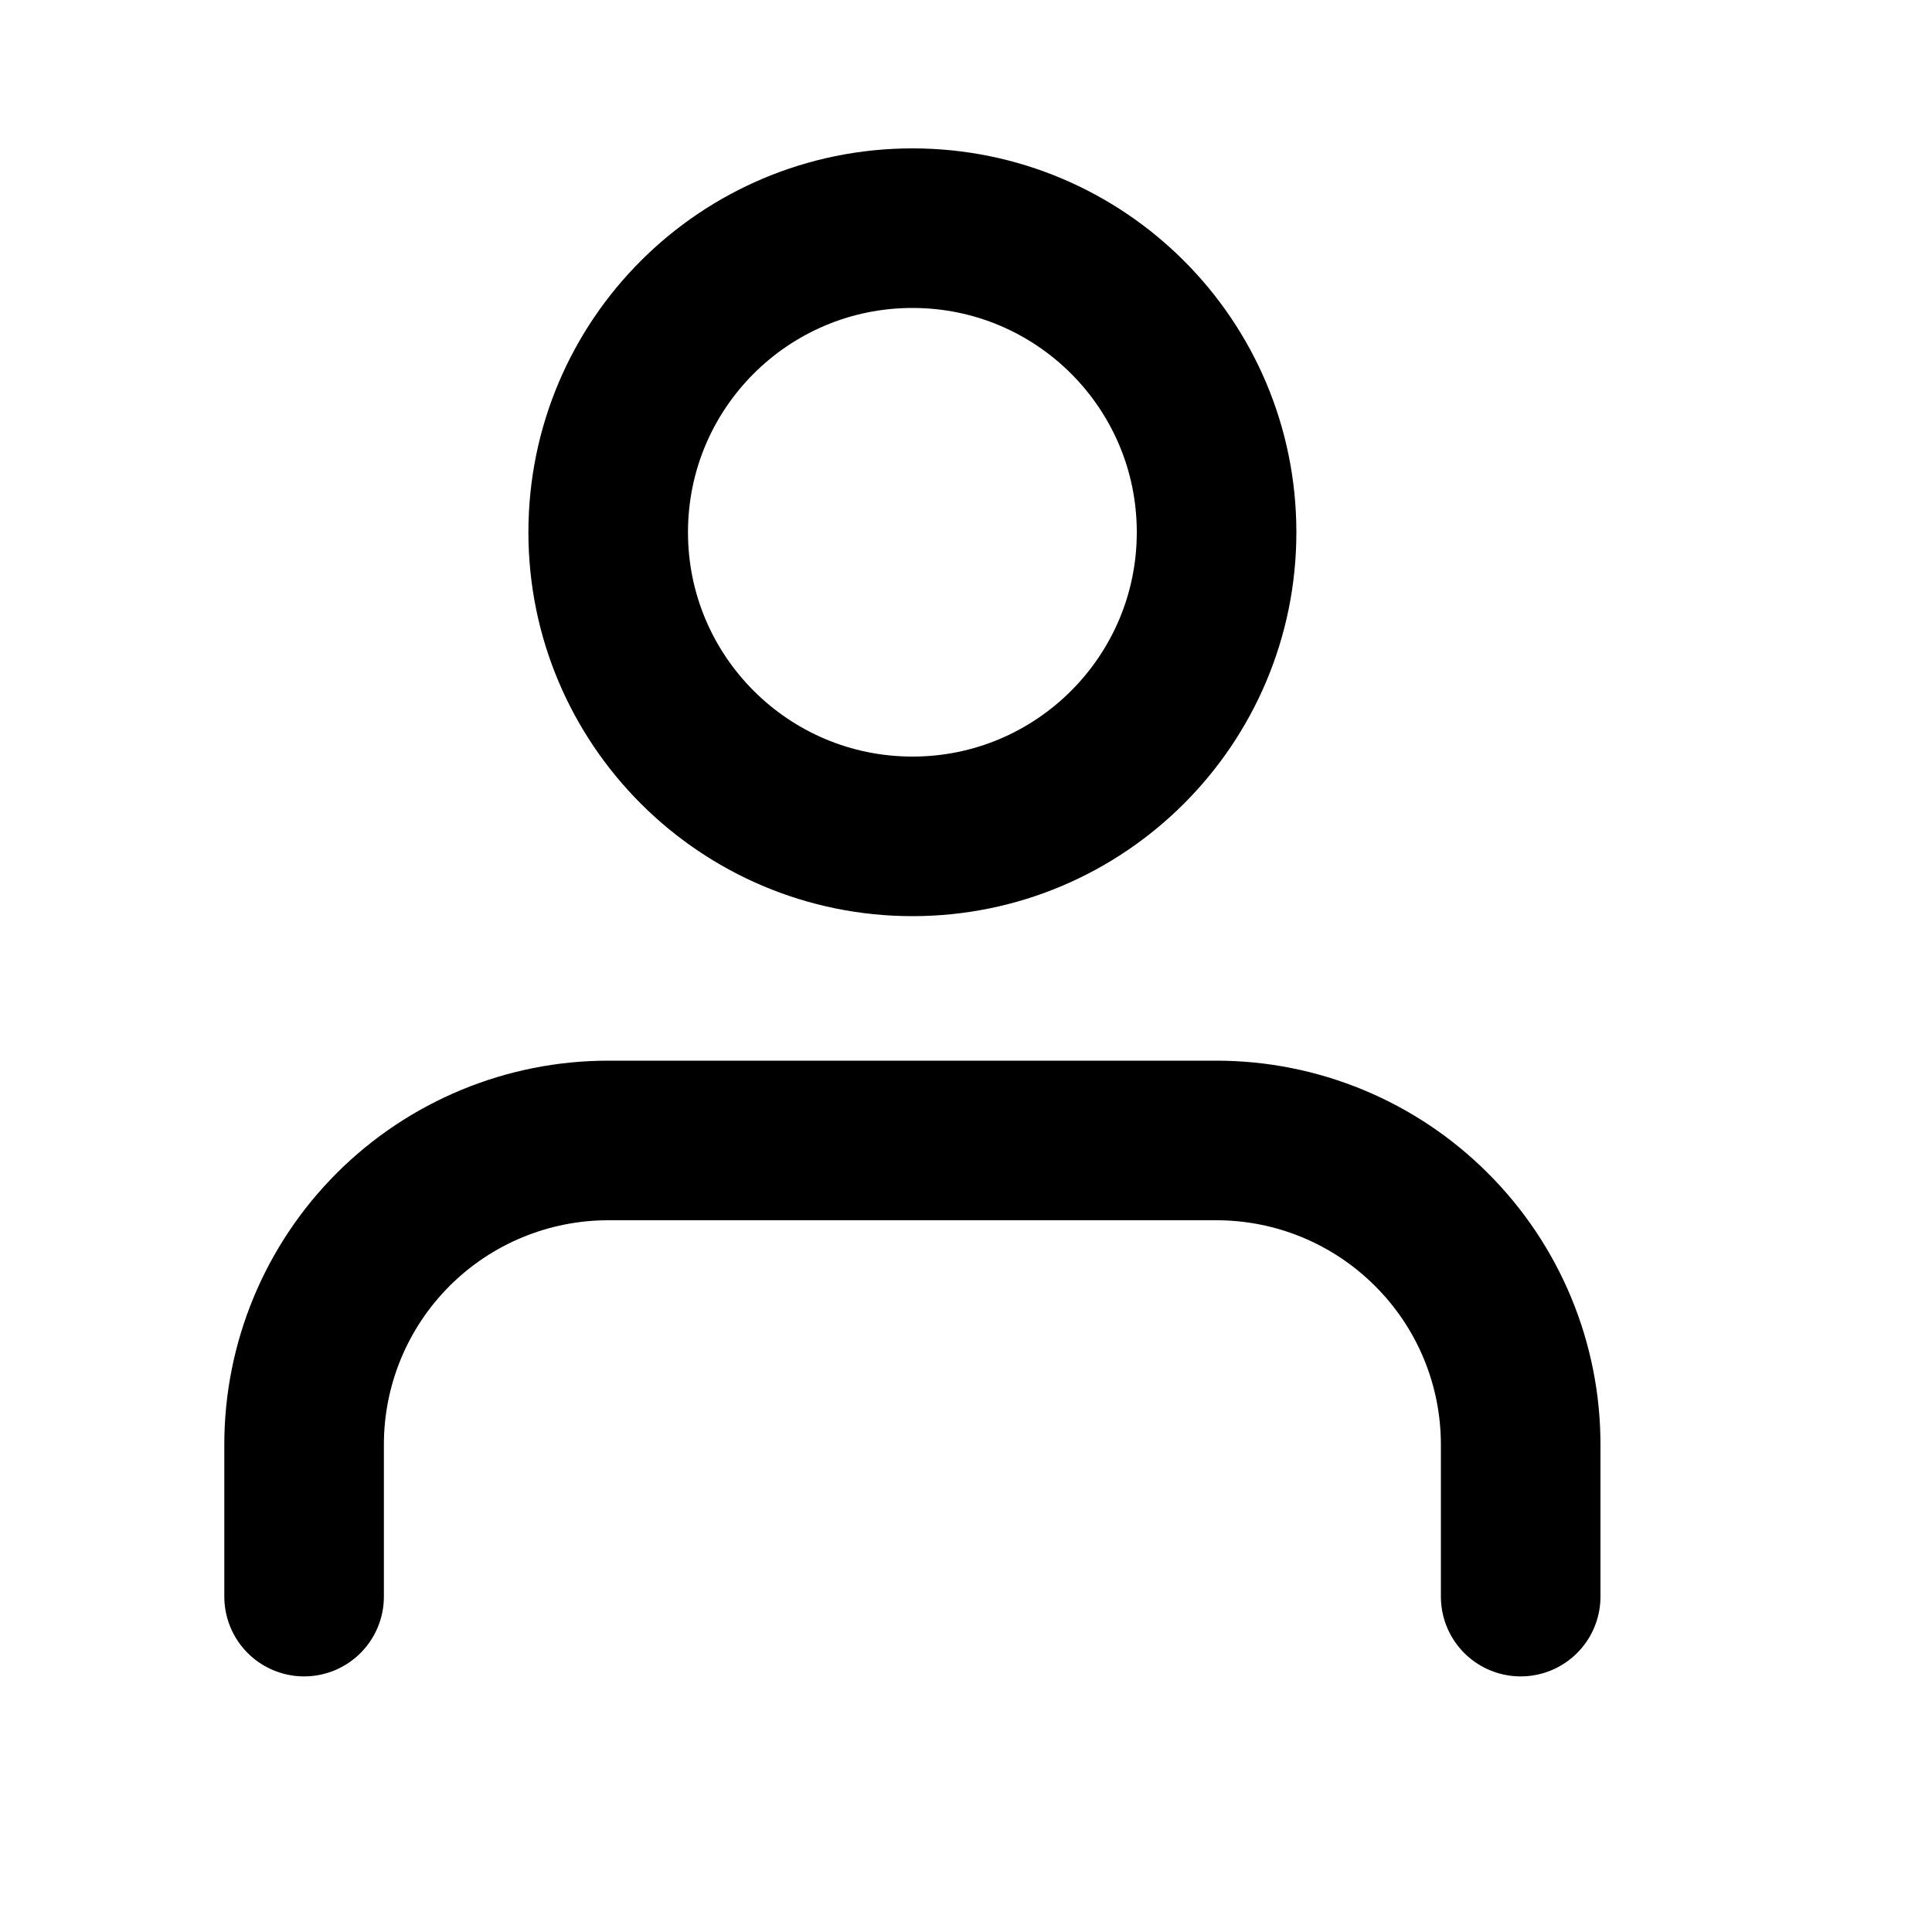
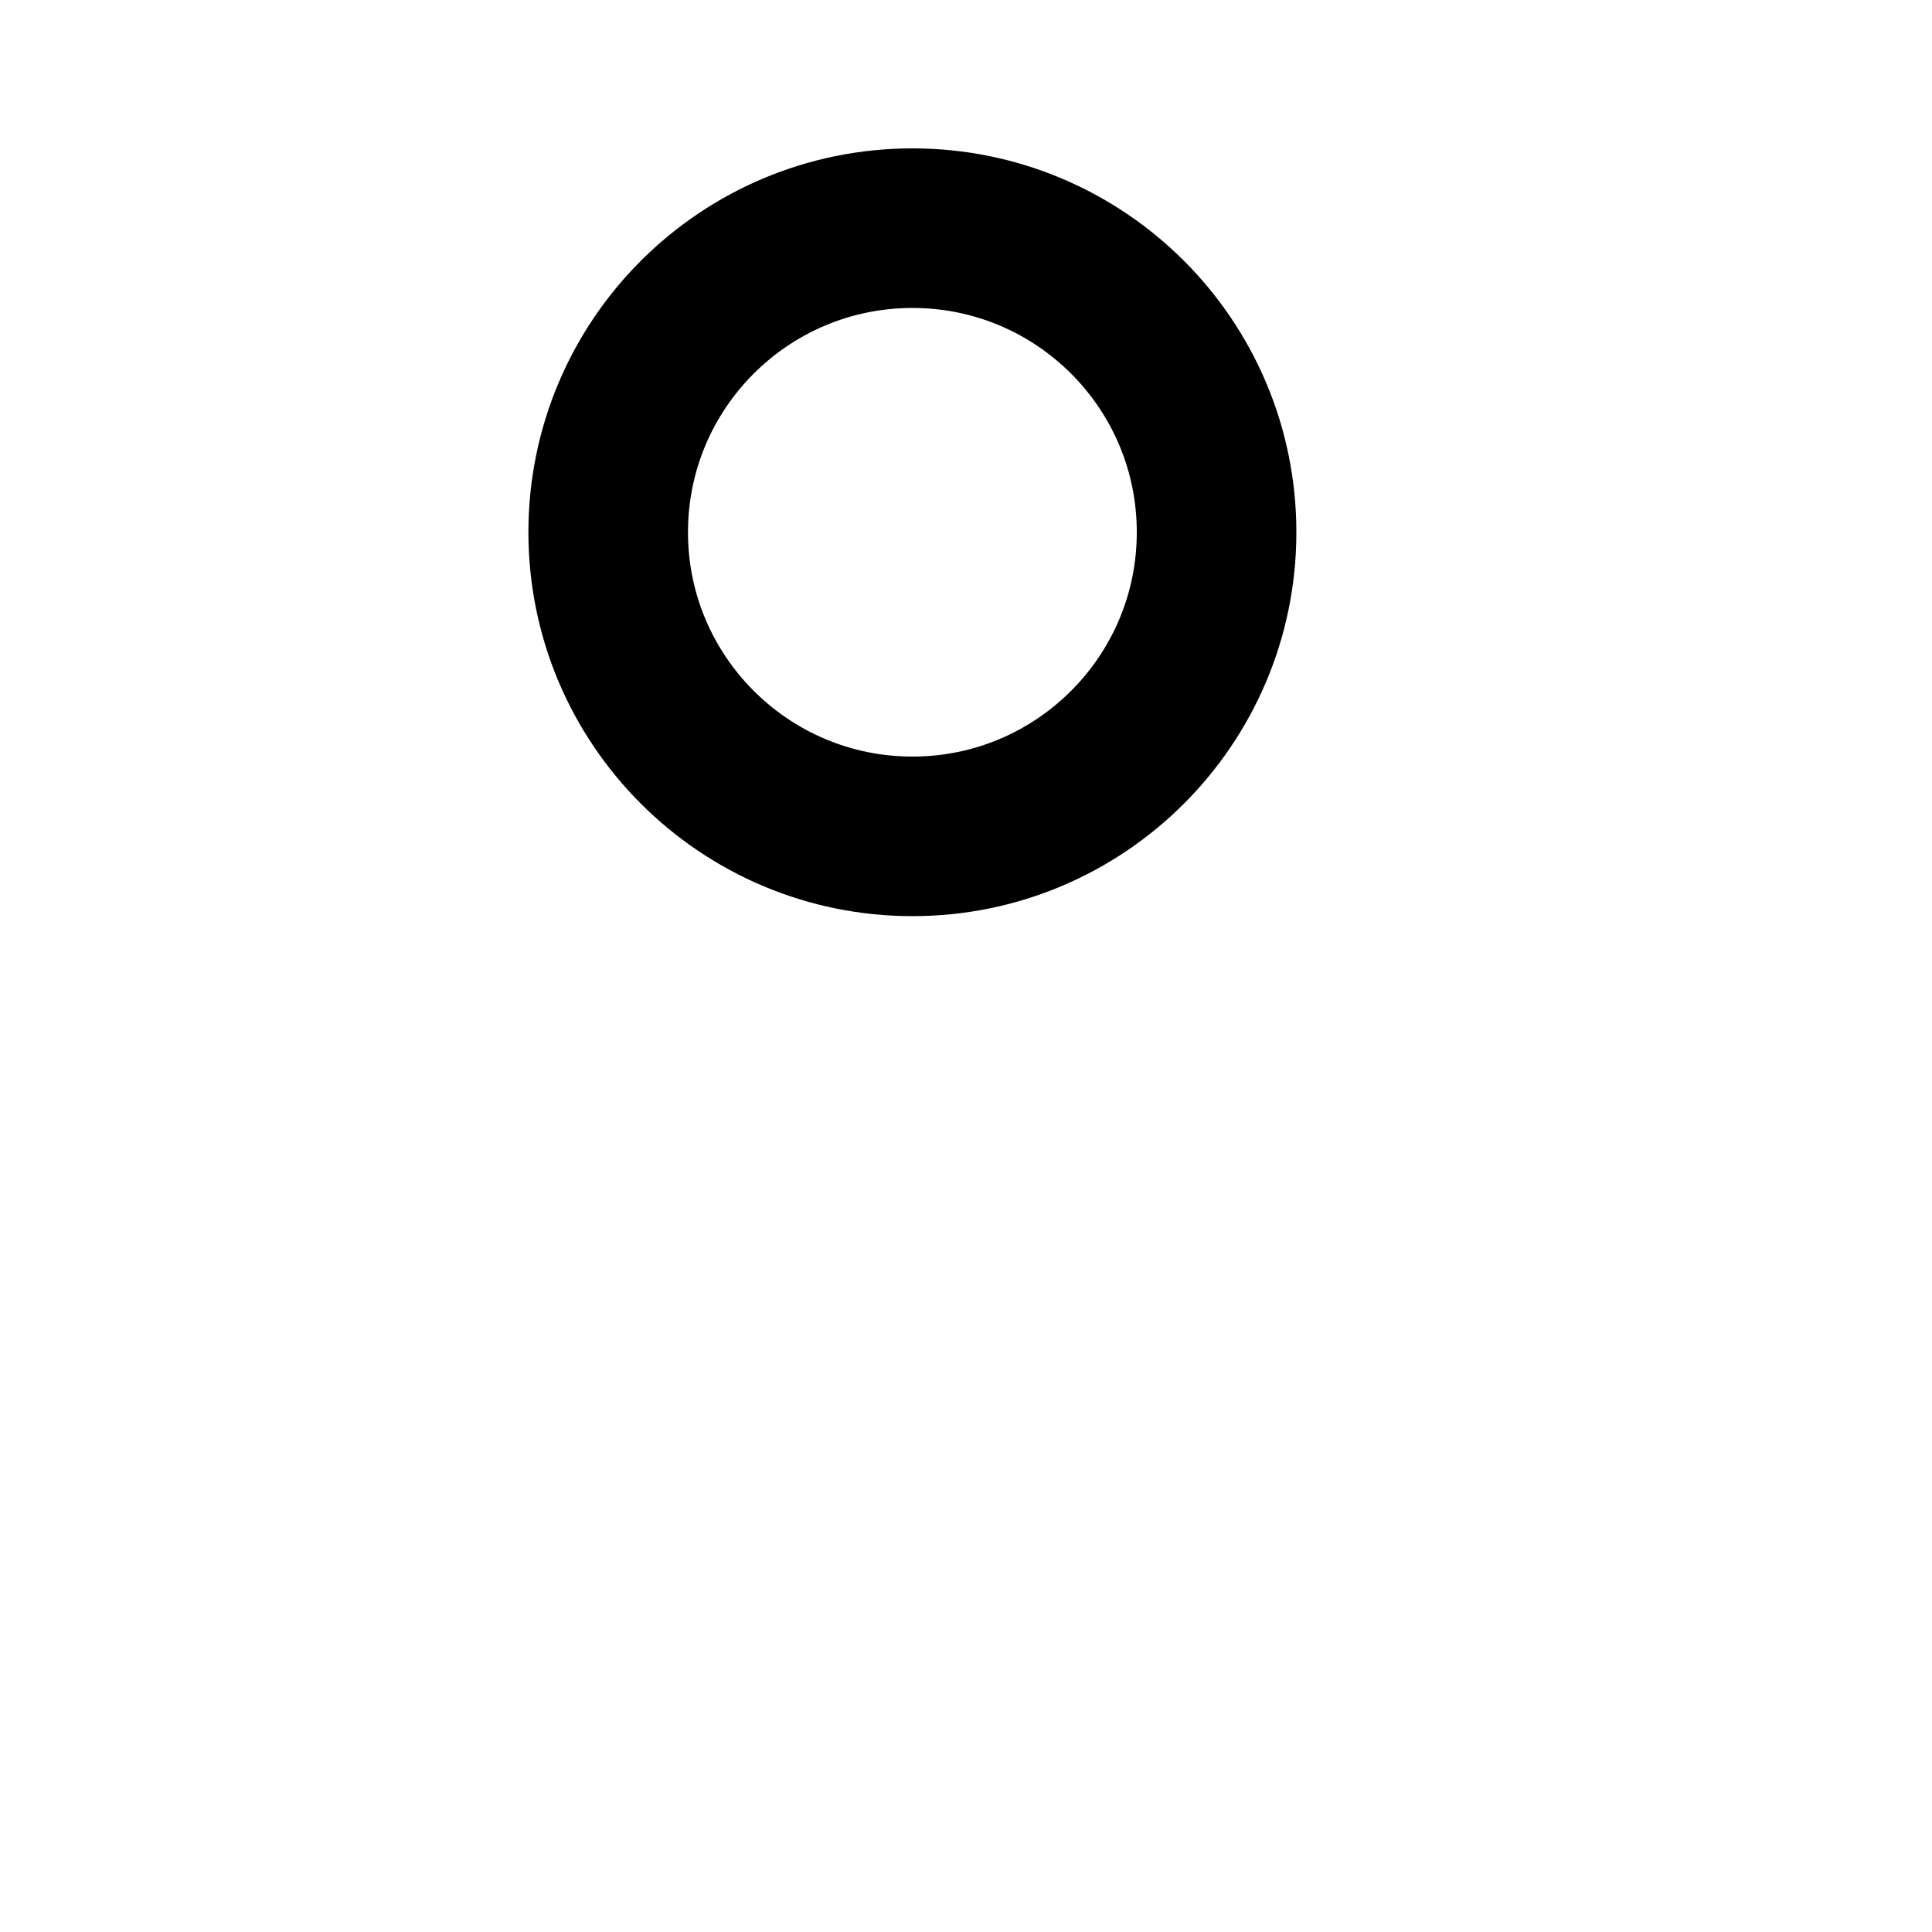
<svg xmlns="http://www.w3.org/2000/svg" width="10" height="10" viewBox="0 0 10 10" fill="none">
-   <path d="M7.871 8.264V7.477C7.871 7.059 7.705 6.659 7.409 6.364C7.114 6.069 6.714 5.903 6.296 5.903H3.148C2.731 5.903 2.33 6.069 2.035 6.364C1.74 6.659 1.574 7.059 1.574 7.477V8.264" stroke="black" stroke-width="0.826" stroke-linecap="round" stroke-linejoin="round" />
  <path d="M4.723 4.329C5.592 4.329 6.297 3.624 6.297 2.755C6.297 1.885 5.592 1.181 4.723 1.181C3.853 1.181 3.148 1.885 3.148 2.755C3.148 3.624 3.853 4.329 4.723 4.329Z" stroke="black" stroke-width="0.826" stroke-linecap="round" stroke-linejoin="round" />
</svg>